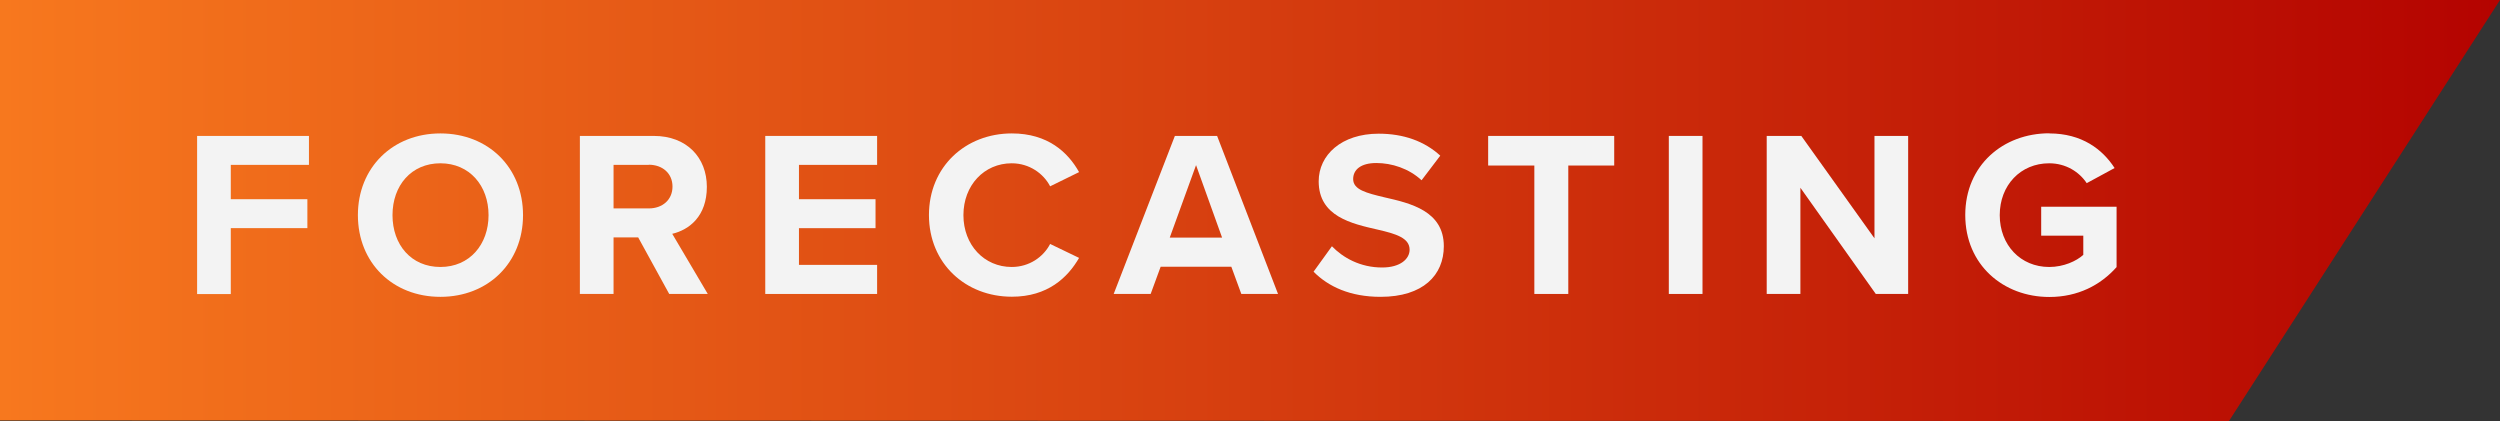
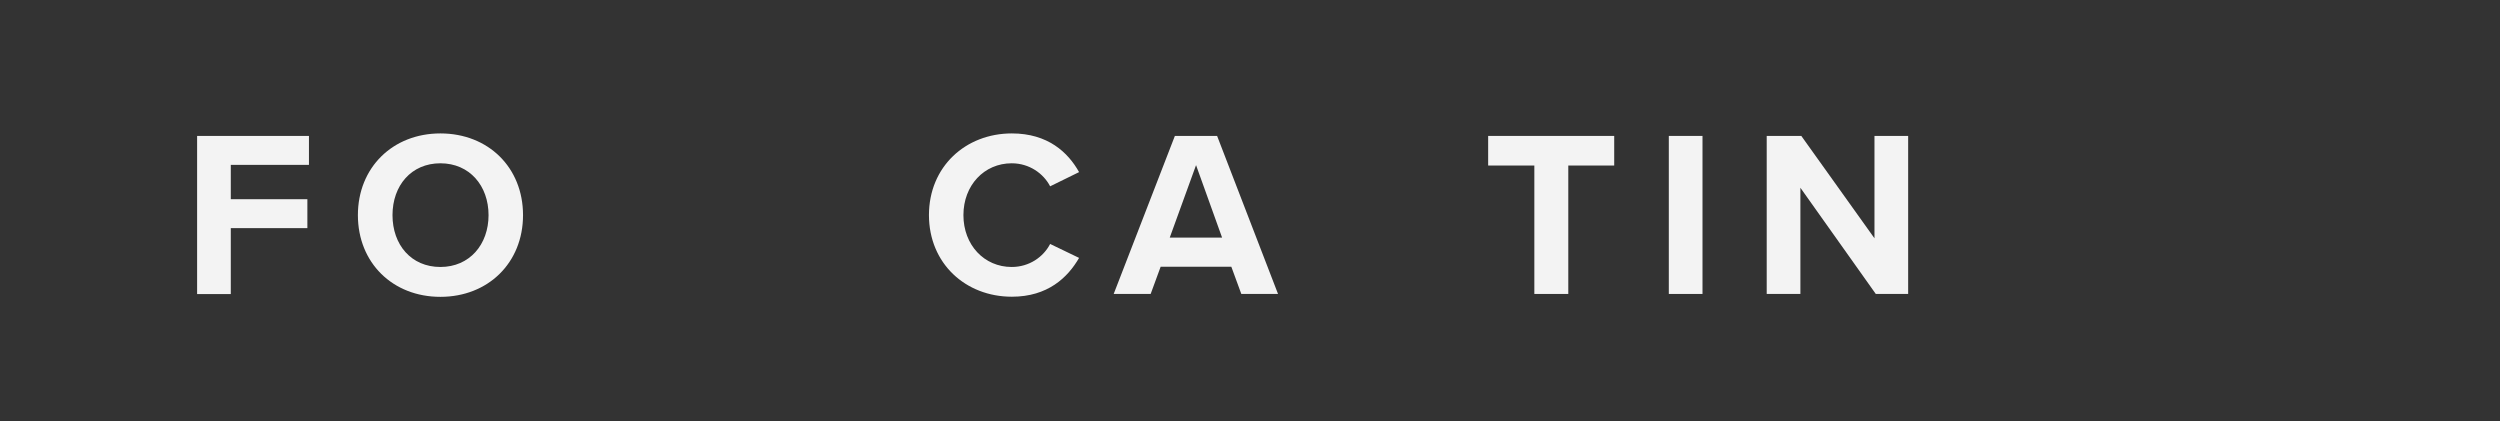
<svg xmlns="http://www.w3.org/2000/svg" width="190" height="32" viewBox="0 0 190 32">
  <rect x="0" y="0" width="190" height="32" fill="#333333" stroke="none" />
  <defs>
    <linearGradient id="b" x1="0" y1="252.92" x2="190" y2="252.92" gradientTransform="translate(0 268.92) scale(1 -1)" gradientUnits="userSpaceOnUse">
      <stop offset="0" stop-color="#f7781e" />
      <stop offset="1" stop-color="#b40300" />
    </linearGradient>
  </defs>
  <g id="a">
-     <path d="M190,0H0v31.95c46.47.02,169.4.05,169.4.05L190,0Z" fill="url(#b)" />
-   </g>
+     </g>
  <g id="c">
    <path d="M14.98,22.34v-12.01h8.5v2.2h-5.94v2.61h5.82v2.2h-5.82v5.01h-2.56Z" fill="#f3f3f3" />
    <path d="M33.47,10.14c3.64,0,6.28,2.59,6.28,6.21s-2.65,6.21-6.28,6.21-6.27-2.59-6.27-6.21,2.65-6.21,6.27-6.21ZM33.47,12.41c-2.21,0-3.64,1.69-3.64,3.94s1.42,3.94,3.64,3.94,3.66-1.71,3.66-3.94-1.44-3.94-3.66-3.94Z" fill="#f3f3f3" />
-     <path d="M50.86,22.34l-2.36-4.3h-1.87v4.3h-2.56v-12.01h5.62c2.5,0,4.03,1.64,4.03,3.87s-1.33,3.26-2.63,3.57l2.7,4.57h-2.93ZM49.31,12.53h-2.68v3.31h2.68c1.03,0,1.8-.65,1.8-1.66s-.77-1.66-1.8-1.66Z" fill="#f3f3f3" />
-     <path d="M58.16,22.34v-12.01h8.5v2.2h-5.94v2.61h5.82v2.2h-5.82v2.79h5.94v2.21h-8.5Z" fill="#f3f3f3" />
    <path d="M70.6,16.35c0-3.69,2.79-6.21,6.3-6.21,2.74,0,4.27,1.44,5.11,2.94l-2.2,1.08c-.5-.97-1.58-1.75-2.92-1.75-2.09,0-3.67,1.67-3.67,3.94s1.58,3.94,3.67,3.94c1.33,0,2.41-.76,2.92-1.75l2.2,1.06c-.86,1.49-2.38,2.95-5.11,2.95-3.51,0-6.3-2.52-6.3-6.21Z" fill="#f3f3f3" />
    <path d="M94.34,22.34l-.76-2.07h-5.37l-.76,2.07h-2.81l4.65-12.01h3.21l4.63,12.01h-2.79ZM90.9,12.55l-2,5.51h3.98l-1.98-5.51Z" fill="#f3f3f3" />
-     <path d="M101.22,18.71c.85.88,2.16,1.62,3.82,1.62,1.41,0,2.09-.67,2.09-1.35,0-.9-1.04-1.21-2.43-1.53-1.96-.45-4.48-.99-4.48-3.67,0-2,1.73-3.62,4.56-3.62,1.91,0,3.49.58,4.68,1.67l-1.42,1.87c-.97-.9-2.27-1.31-3.44-1.31s-1.76.5-1.76,1.22c0,.81,1.01,1.06,2.39,1.39,1.98.45,4.5,1.04,4.5,3.71,0,2.2-1.57,3.85-4.81,3.85-2.3,0-3.96-.77-5.09-1.91l1.4-1.94Z" fill="#f3f3f3" />
    <path d="M116.61,22.34v-9.76h-3.51v-2.25h9.58v2.25h-3.49v9.76h-2.57Z" fill="#f3f3f3" />
    <path d="M126.83,22.34v-12.01h2.56v12.01h-2.56Z" fill="#f3f3f3" />
    <path d="M142.56,22.34l-5.73-8.07v8.07h-2.56v-12.01h2.63l5.56,7.78v-7.78h2.56v12.01h-2.47Z" fill="#f3f3f3" />
-     <path d="M155.74,10.14c2.49,0,4.05,1.21,4.97,2.63l-2.12,1.15c-.56-.85-1.58-1.51-2.85-1.51-2.18,0-3.76,1.67-3.76,3.94s1.58,3.94,3.76,3.94c1.1,0,2.07-.45,2.59-.92v-1.46h-3.2v-2.2h5.73v4.59c-1.22,1.37-2.94,2.27-5.11,2.27-3.51,0-6.39-2.45-6.39-6.23s2.88-6.21,6.39-6.21Z" fill="#f3f3f3" />
  </g>
</svg>